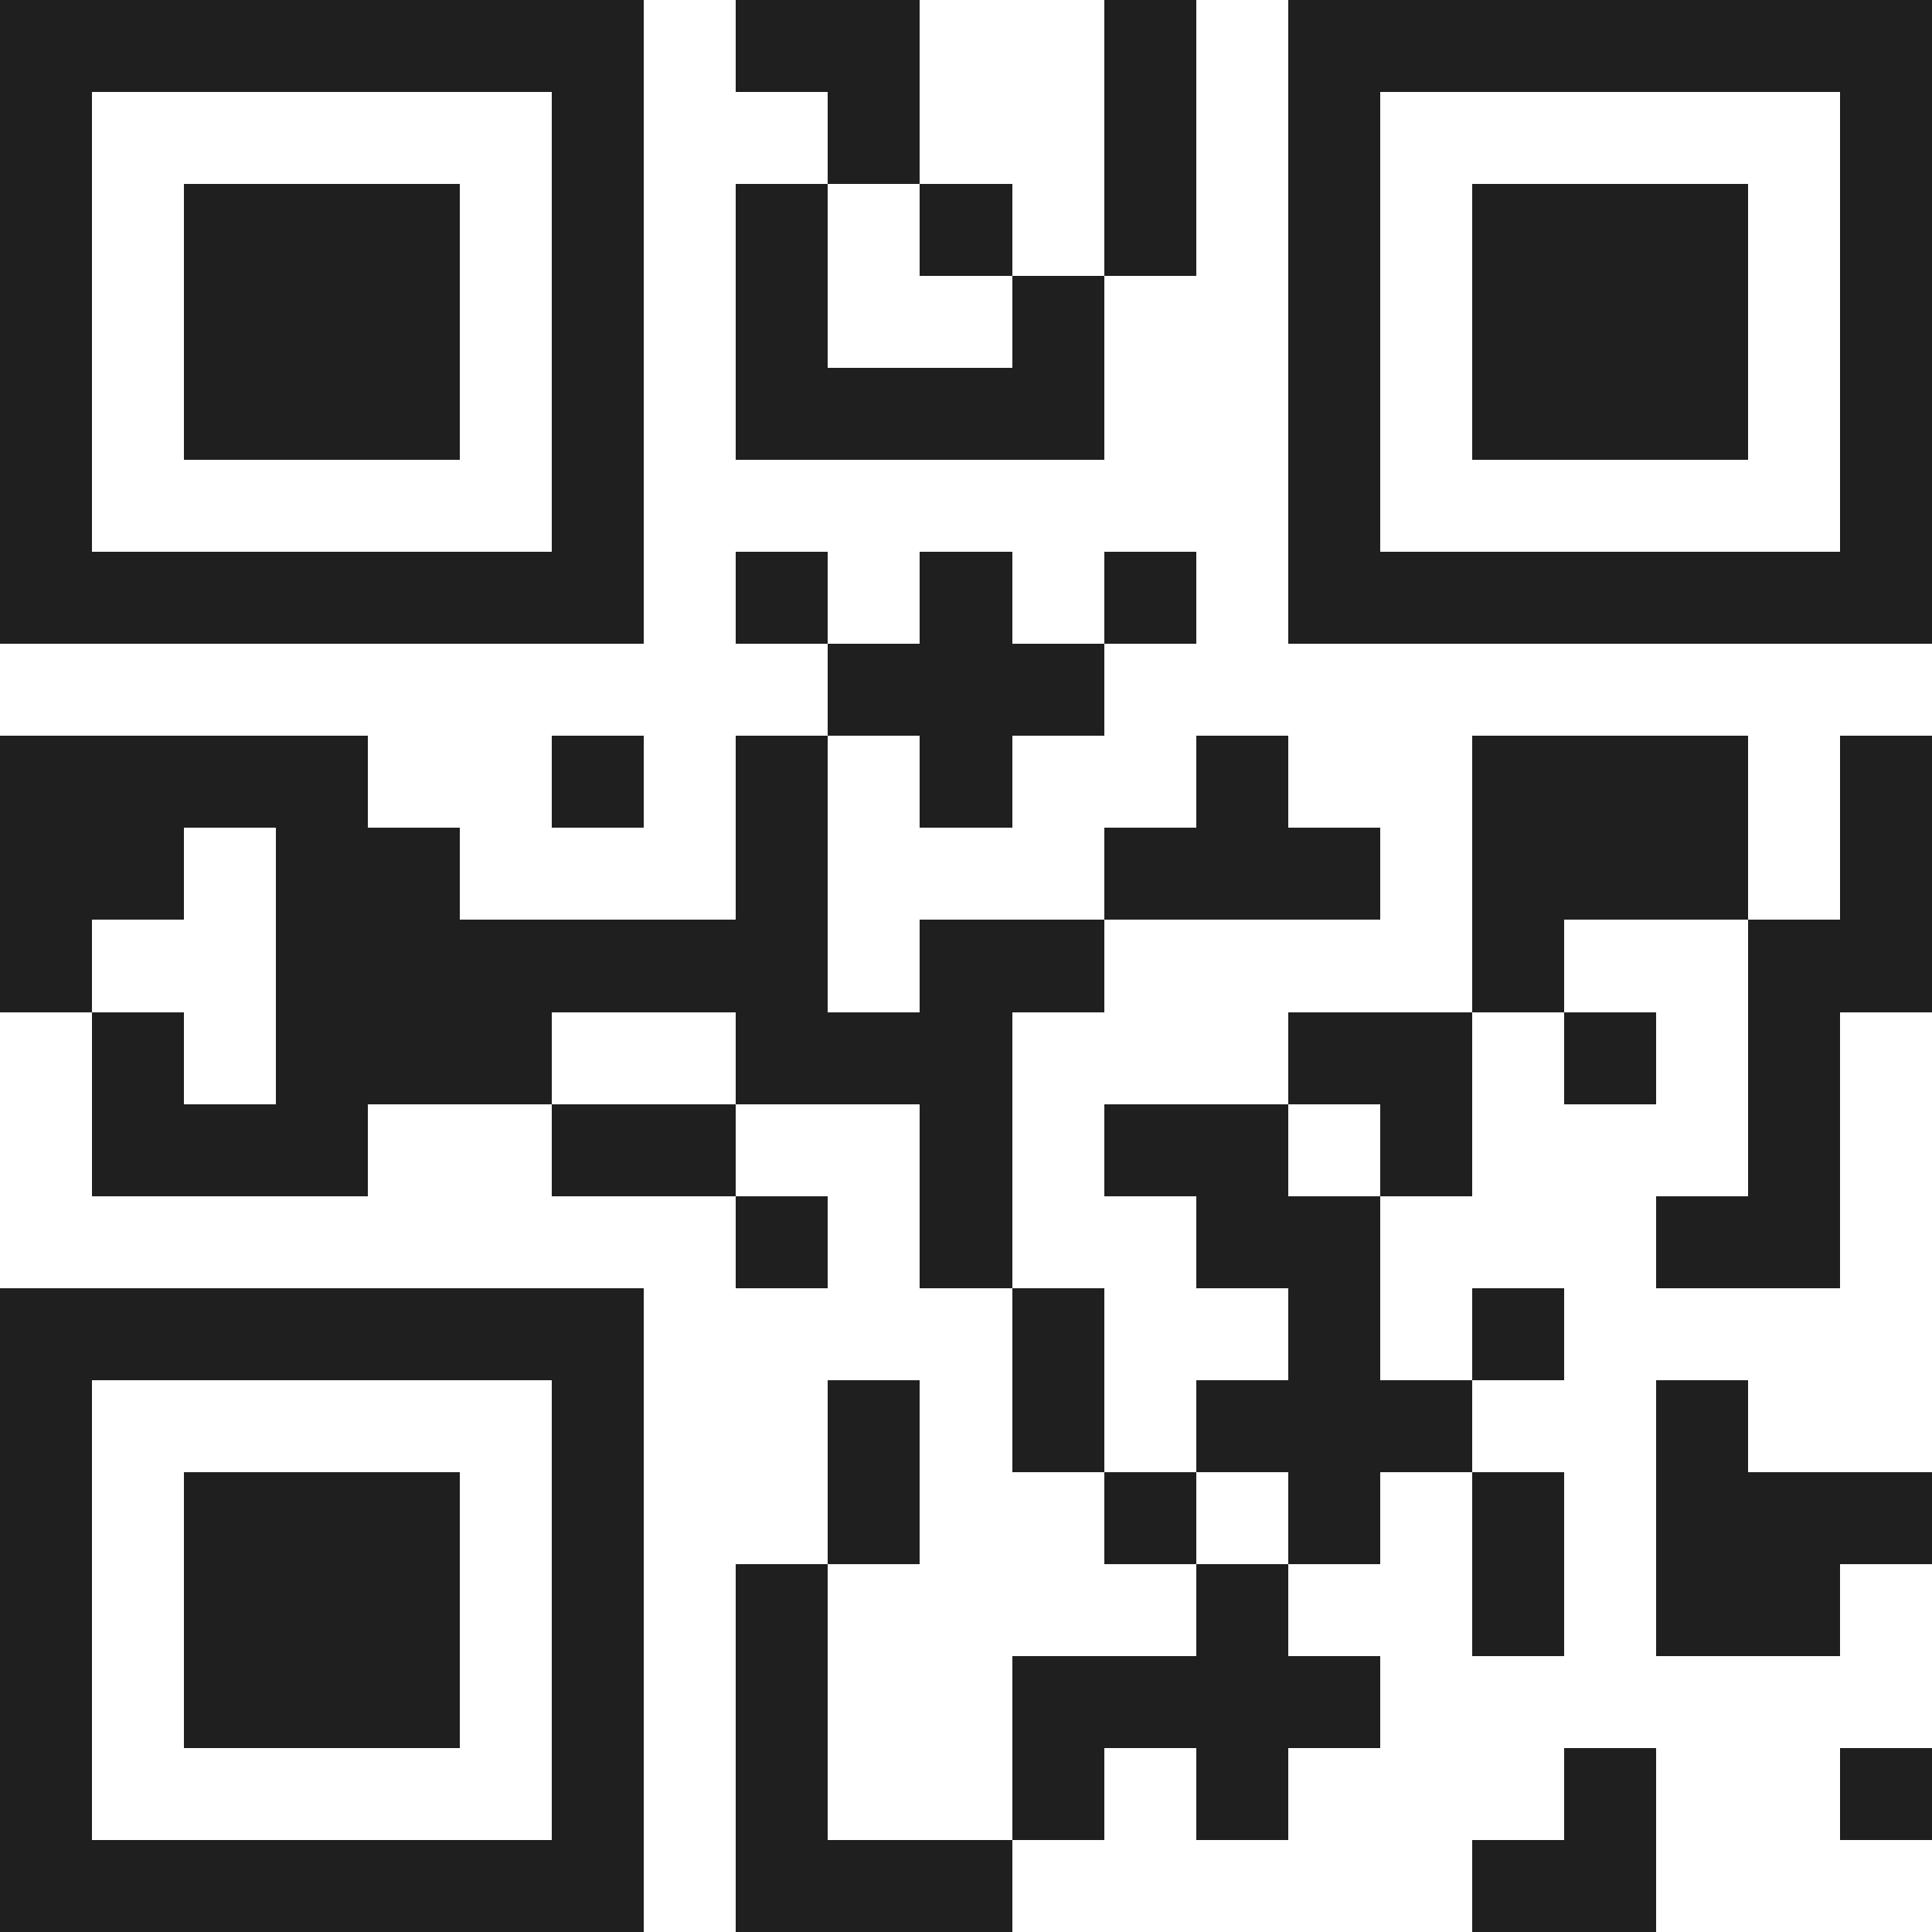
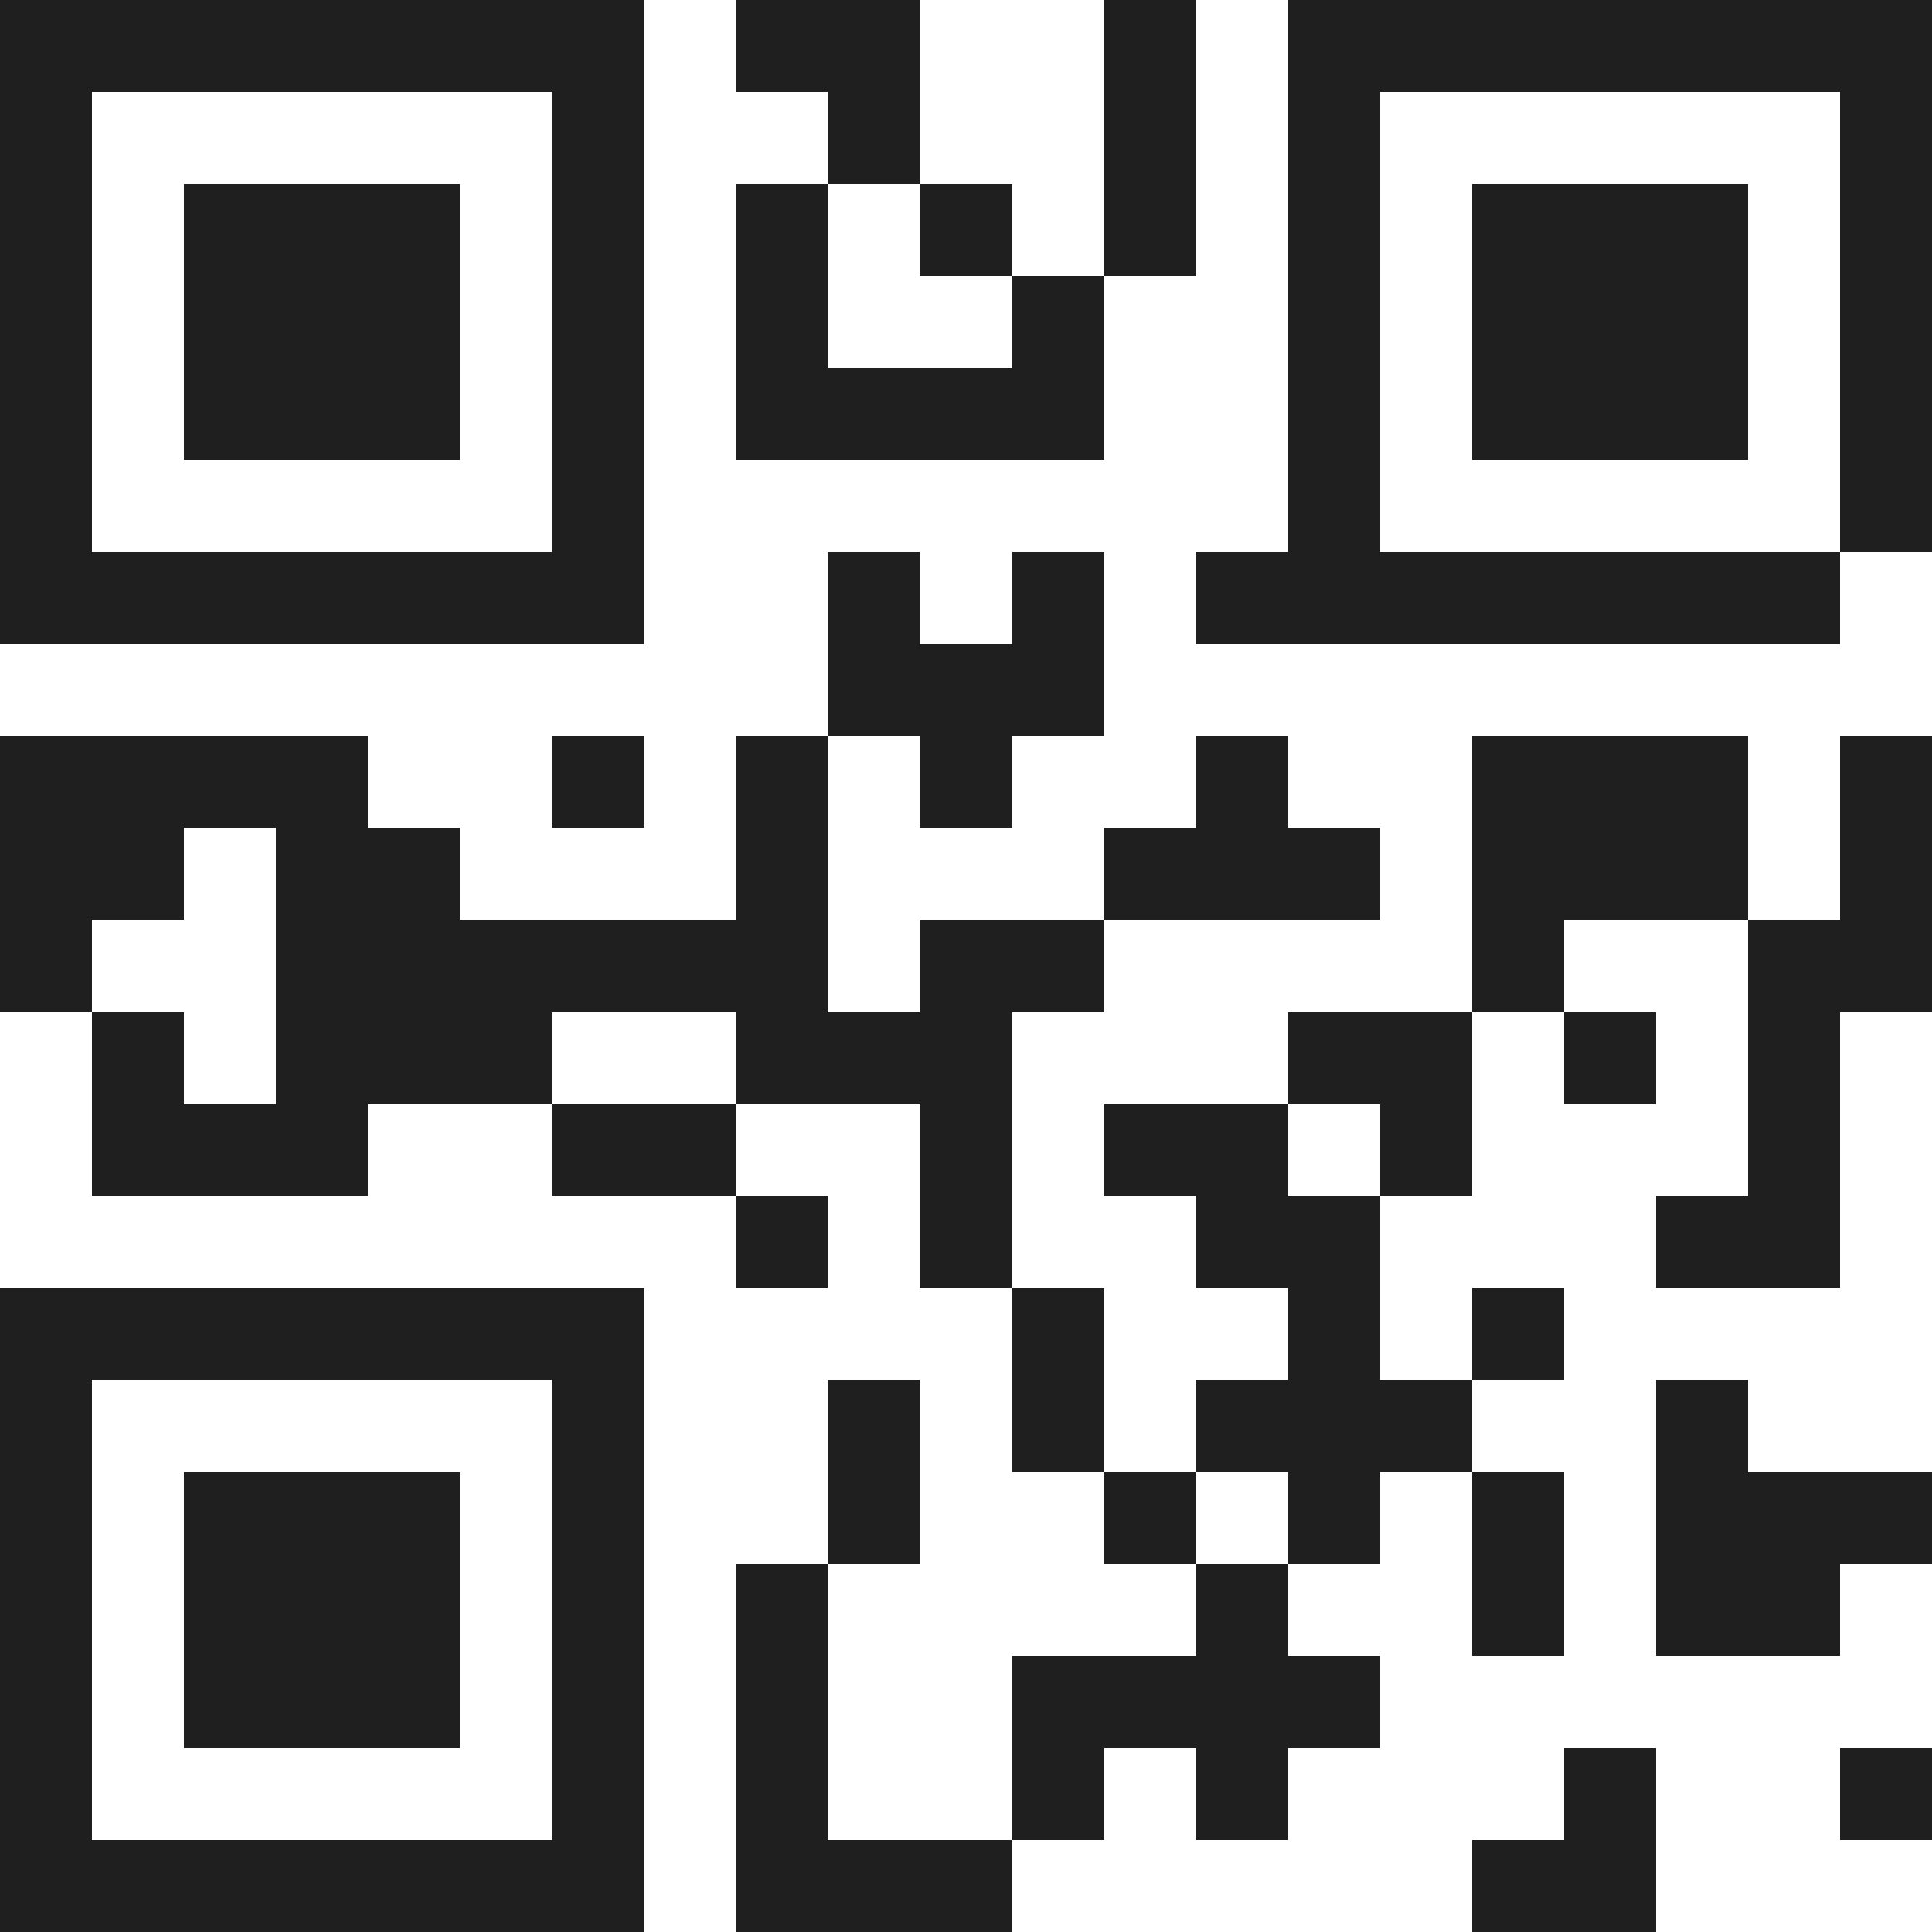
<svg xmlns="http://www.w3.org/2000/svg" viewBox="0 0 21 21" shape-rendering="crispEdges">
-   <path fill="#ffffff" d="M0 0h21v21H0z" />
-   <path stroke="#1f1f1f" d="M0 0.5h7m1 0h2m2 0h1m1 0h7M0 1.5h1m5 0h1m2 0h1m2 0h1m1 0h1m5 0h1M0 2.5h1m1 0h3m1 0h1m1 0h1m1 0h1m1 0h1m1 0h1m1 0h3m1 0h1M0 3.5h1m1 0h3m1 0h1m1 0h1m2 0h1m2 0h1m1 0h3m1 0h1M0 4.5h1m1 0h3m1 0h1m1 0h4m2 0h1m1 0h3m1 0h1M0 5.5h1m5 0h1m7 0h1m5 0h1M0 6.5h7m1 0h1m1 0h1m1 0h1m1 0h7M9 7.5h3M0 8.5h4m2 0h1m1 0h1m1 0h1m2 0h1m2 0h3m1 0h1M0 9.5h2m1 0h2m3 0h1m3 0h3m1 0h3m1 0h1M0 10.5h1m2 0h6m1 0h2m4 0h1m2 0h2M1 11.5h1m1 0h3m2 0h3m3 0h2m1 0h1m1 0h1M1 12.5h3m2 0h2m2 0h1m1 0h2m1 0h1m3 0h1M8 13.5h1m1 0h1m2 0h2m3 0h2M0 14.5h7m4 0h1m2 0h1m1 0h1M0 15.5h1m5 0h1m2 0h1m1 0h1m1 0h3m2 0h1M0 16.5h1m1 0h3m1 0h1m2 0h1m2 0h1m1 0h1m1 0h1m1 0h3M0 17.5h1m1 0h3m1 0h1m1 0h1m4 0h1m2 0h1m1 0h2M0 18.5h1m1 0h3m1 0h1m1 0h1m2 0h4M0 19.5h1m5 0h1m1 0h1m2 0h1m1 0h1m3 0h1m2 0h1M0 20.5h7m1 0h3m5 0h2" />
+   <path stroke="#1f1f1f" d="M0 0.5h7m1 0h2m2 0h1m1 0h7M0 1.5h1m5 0h1m2 0h1m2 0h1m1 0h1m5 0h1M0 2.5h1m1 0h3m1 0h1m1 0h1m1 0h1m1 0h1m1 0h1m1 0h3m1 0h1M0 3.5h1m1 0h3m1 0h1m1 0h1m2 0h1m2 0h1m1 0h3m1 0h1M0 4.5h1m1 0h3m1 0h1m1 0h4m2 0h1m1 0h3m1 0h1M0 5.5h1m5 0h1m7 0h1m5 0h1M0 6.5h7m1 0m1 0h1m1 0h1m1 0h7M9 7.5h3M0 8.5h4m2 0h1m1 0h1m1 0h1m2 0h1m2 0h3m1 0h1M0 9.5h2m1 0h2m3 0h1m3 0h3m1 0h3m1 0h1M0 10.5h1m2 0h6m1 0h2m4 0h1m2 0h2M1 11.5h1m1 0h3m2 0h3m3 0h2m1 0h1m1 0h1M1 12.5h3m2 0h2m2 0h1m1 0h2m1 0h1m3 0h1M8 13.5h1m1 0h1m2 0h2m3 0h2M0 14.5h7m4 0h1m2 0h1m1 0h1M0 15.5h1m5 0h1m2 0h1m1 0h1m1 0h3m2 0h1M0 16.5h1m1 0h3m1 0h1m2 0h1m2 0h1m1 0h1m1 0h1m1 0h3M0 17.5h1m1 0h3m1 0h1m1 0h1m4 0h1m2 0h1m1 0h2M0 18.5h1m1 0h3m1 0h1m1 0h1m2 0h4M0 19.5h1m5 0h1m1 0h1m2 0h1m1 0h1m3 0h1m2 0h1M0 20.5h7m1 0h3m5 0h2" />
</svg>